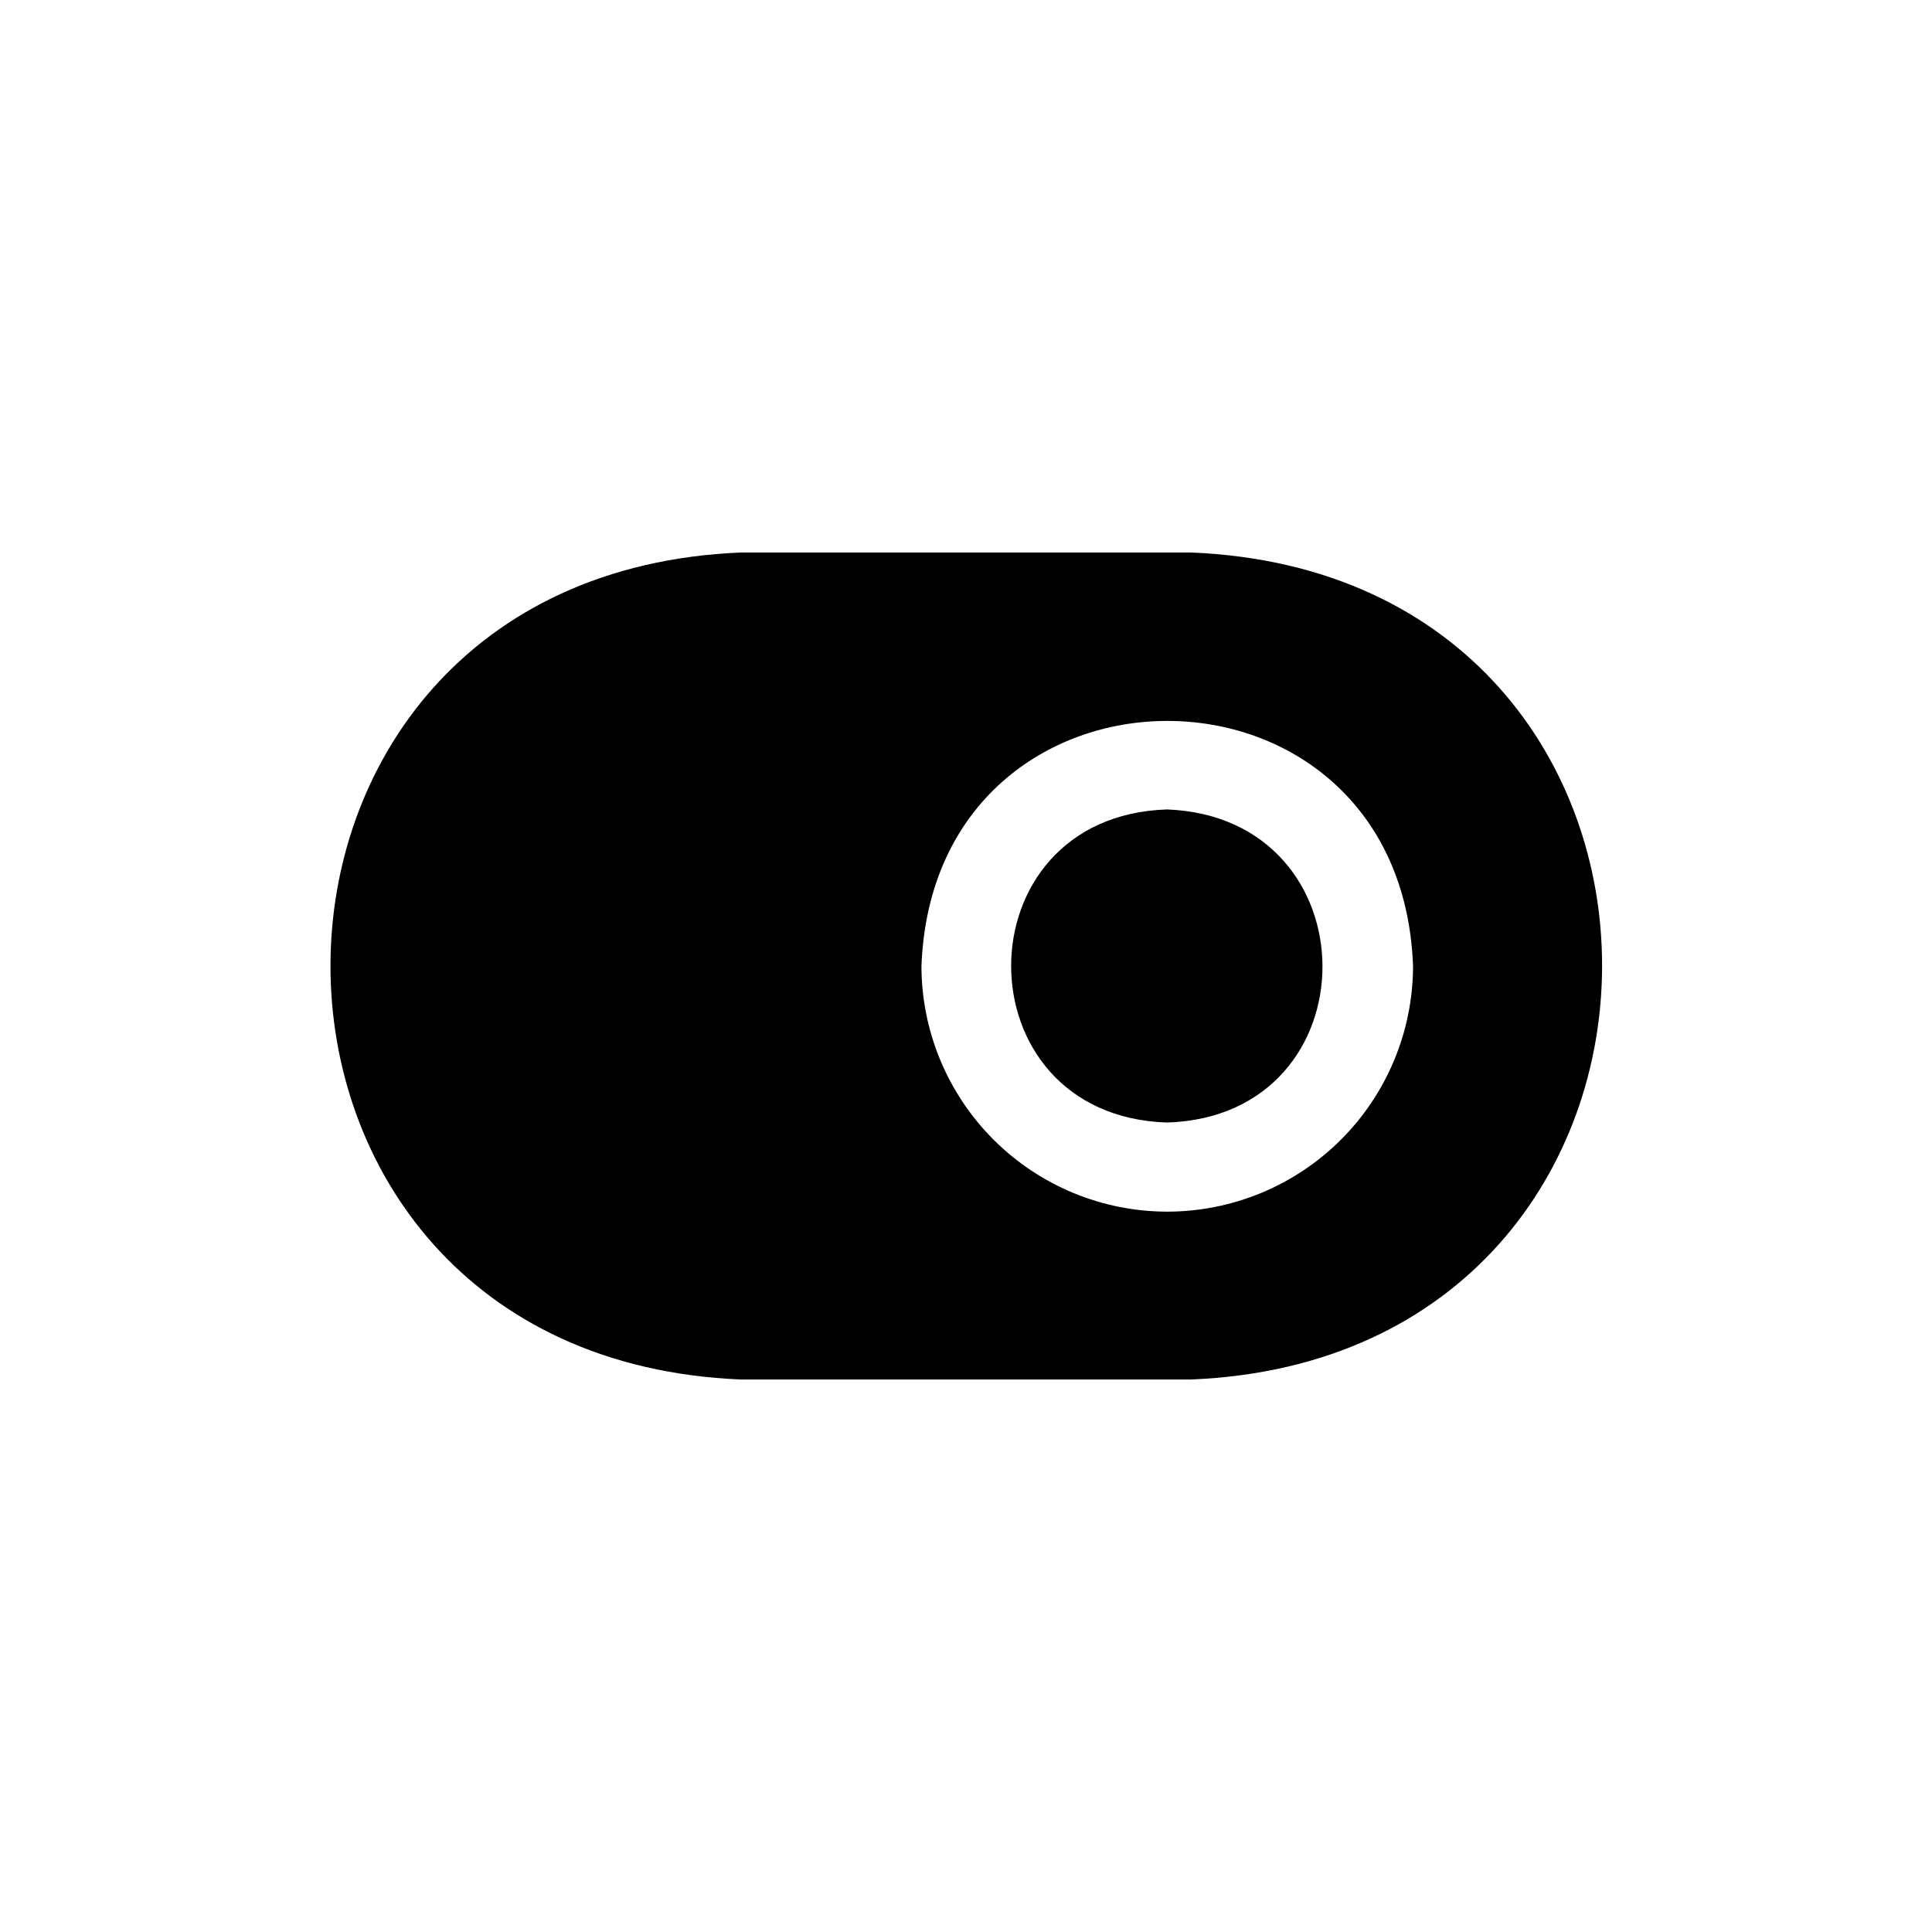
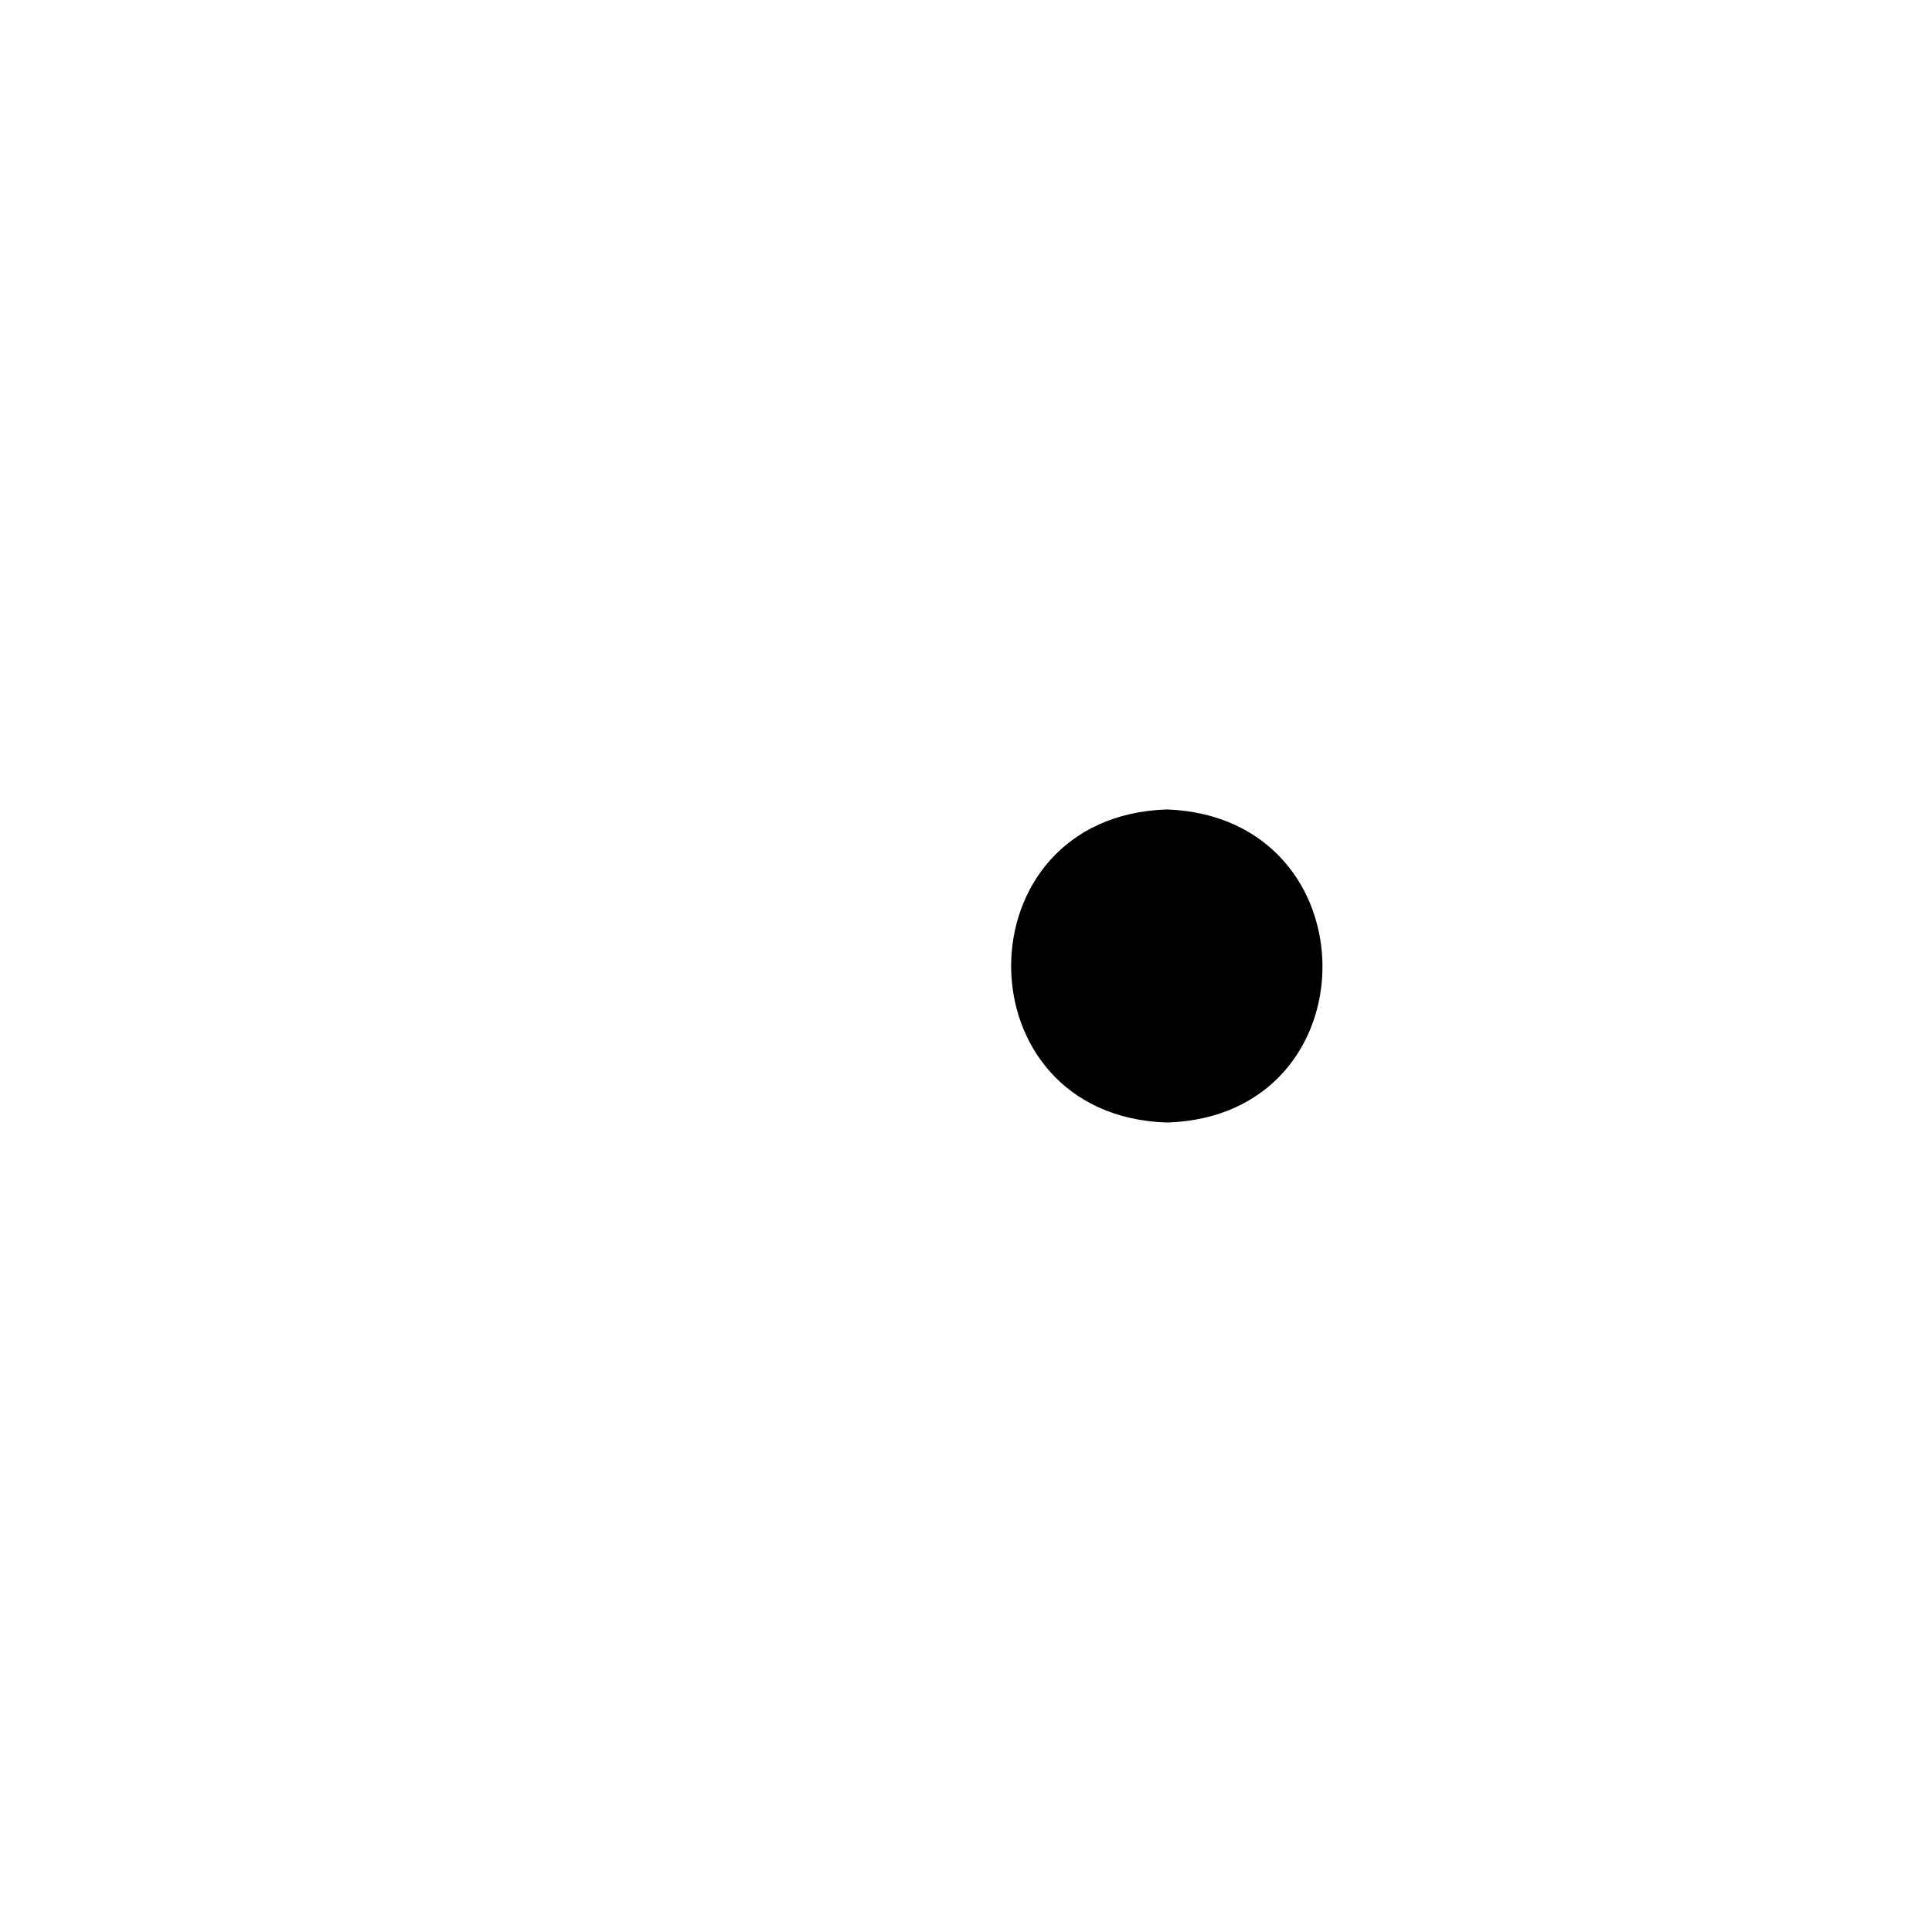
<svg xmlns="http://www.w3.org/2000/svg" fill="#000000" width="800px" height="800px" version="1.1" viewBox="144 144 512 512">
  <g>
    <path d="m453.29 358.51c-55.105 1.73-55.105 81.238 0 82.973 54.945-1.73 54.867-80.848 0-82.973z" />
-     <path d="m459.67 290.42h-119.34c-145 5.981-145 213.17 0 219.16h119.34c145-5.984 145.4-213.18 0-219.16zm-6.375 174.68c-17.262-0.023-33.809-6.887-46.012-19.094-12.203-12.203-19.07-28.75-19.09-46.008 3.305-86.594 127.05-86.594 130.28 0-0.02 17.273-6.898 33.832-19.117 46.035-12.223 12.207-28.789 19.066-46.062 19.066z" />
  </g>
</svg>